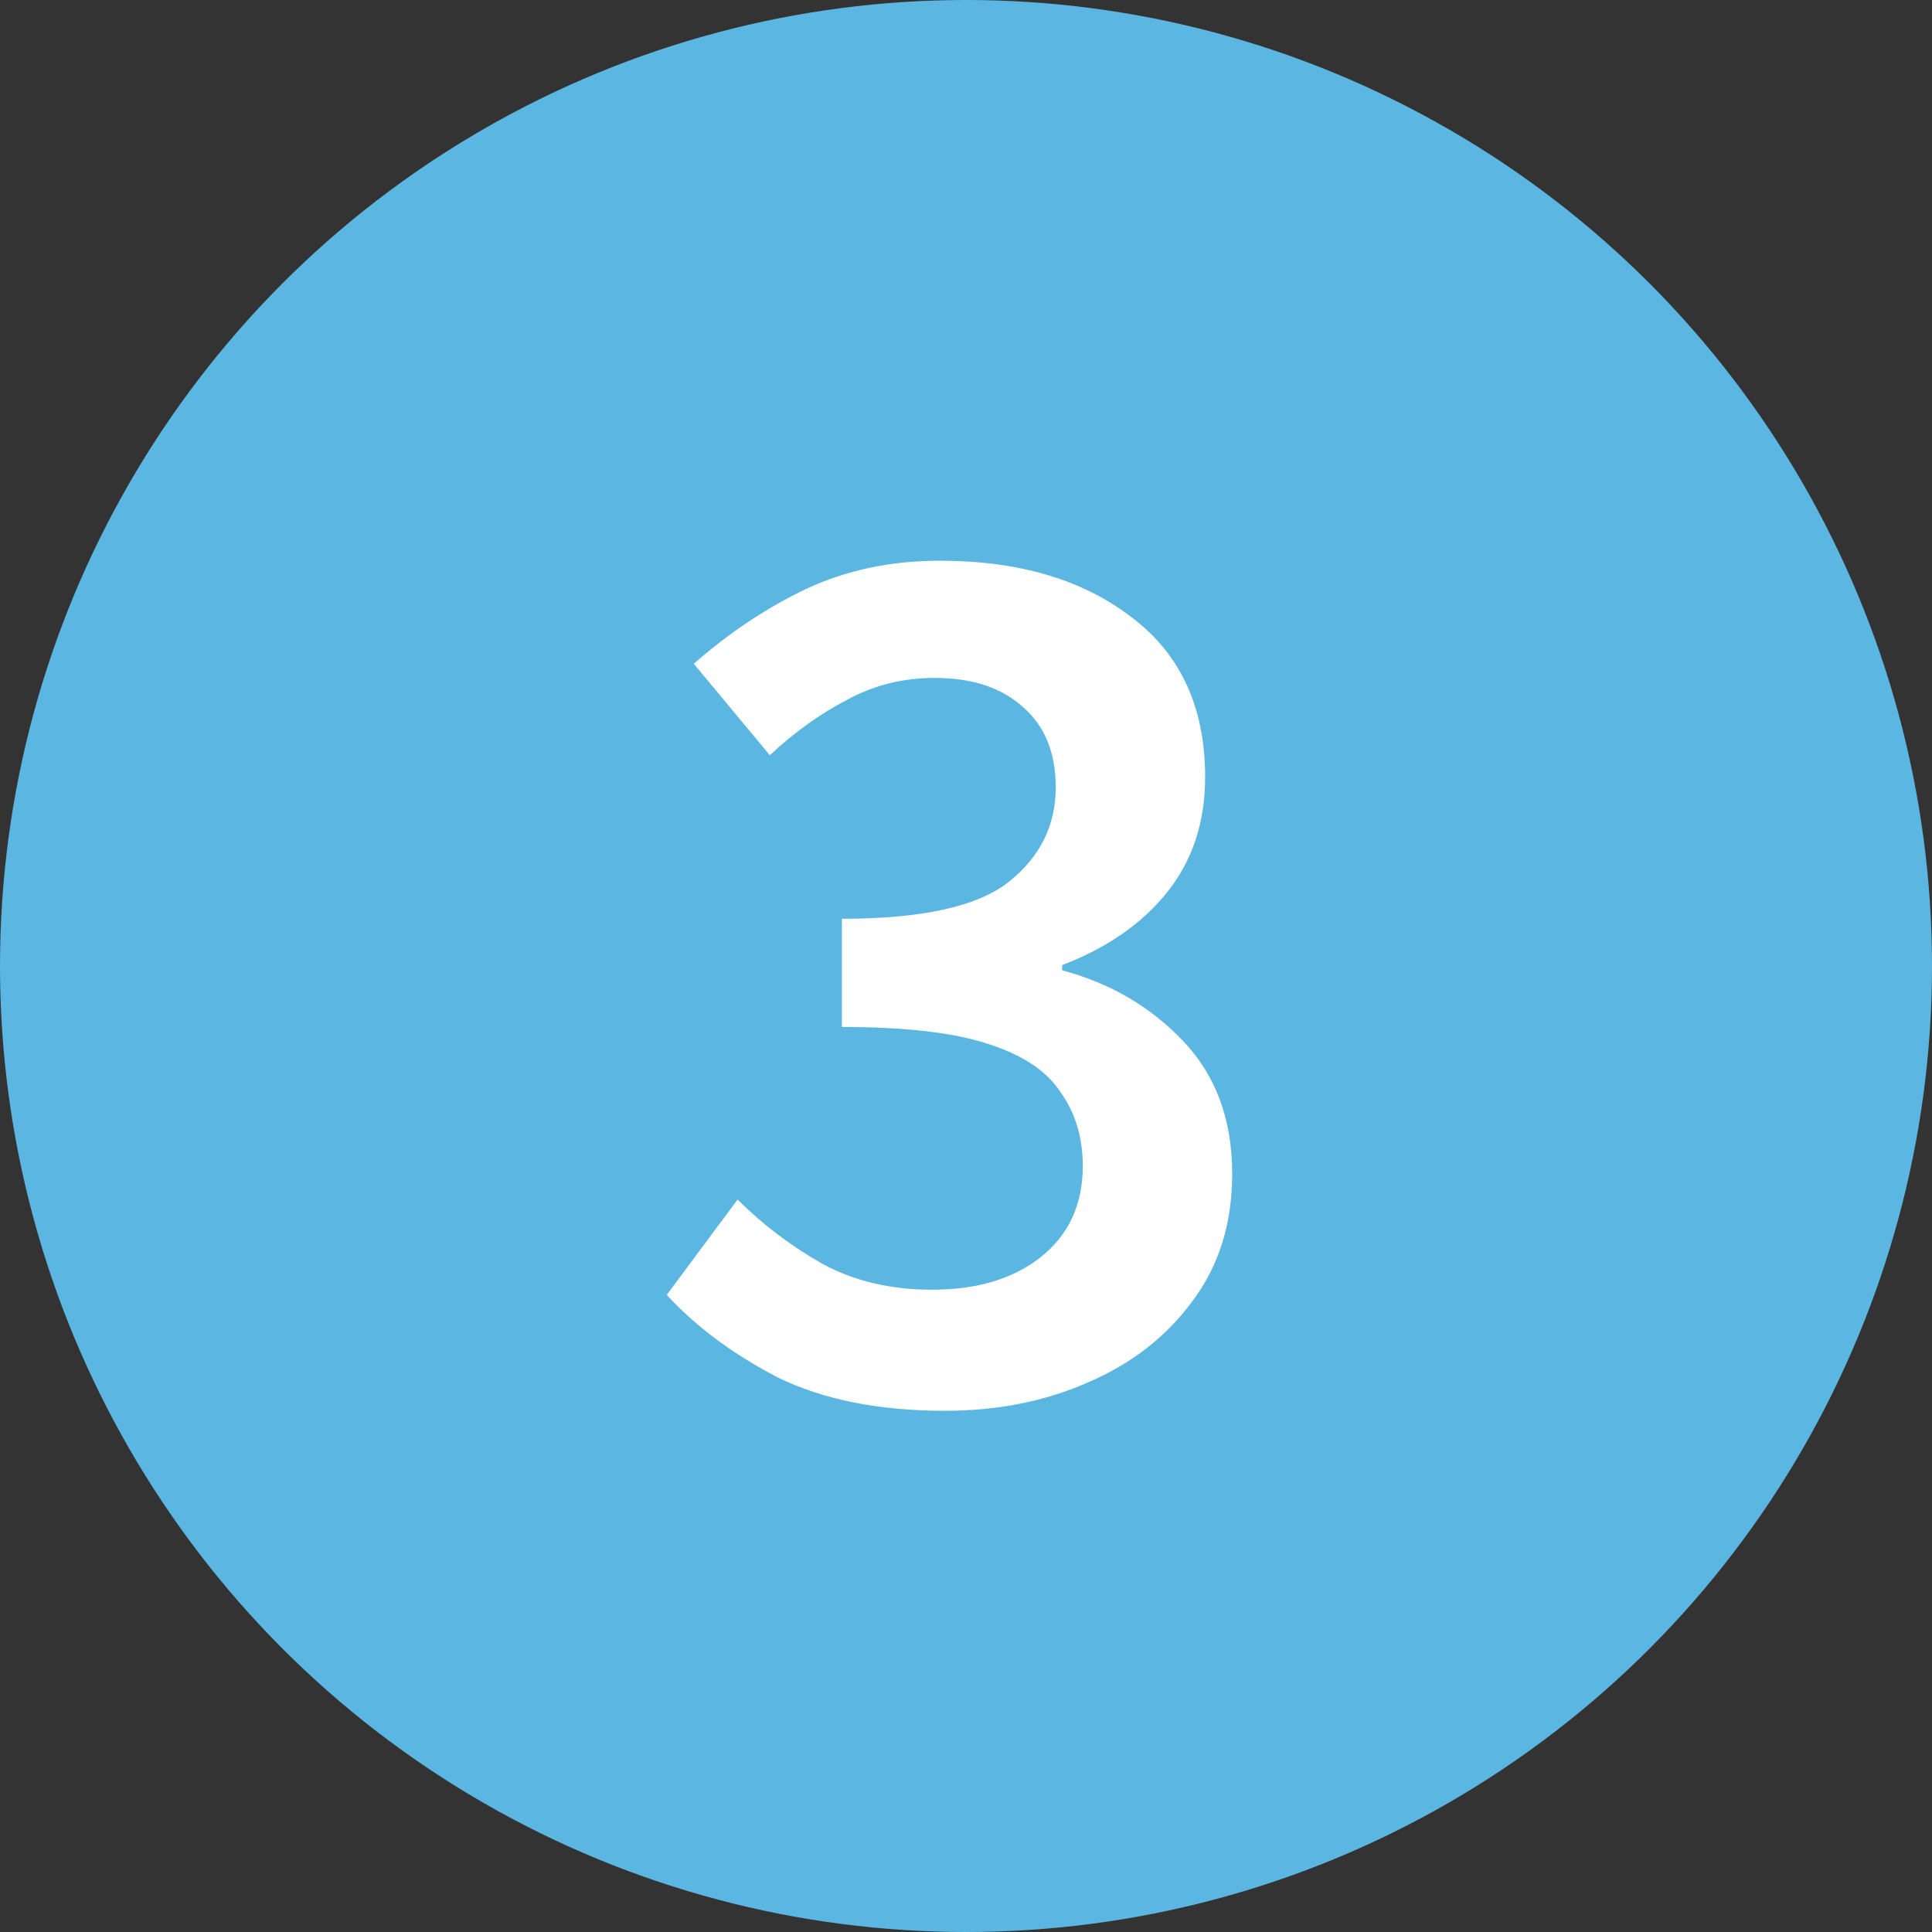
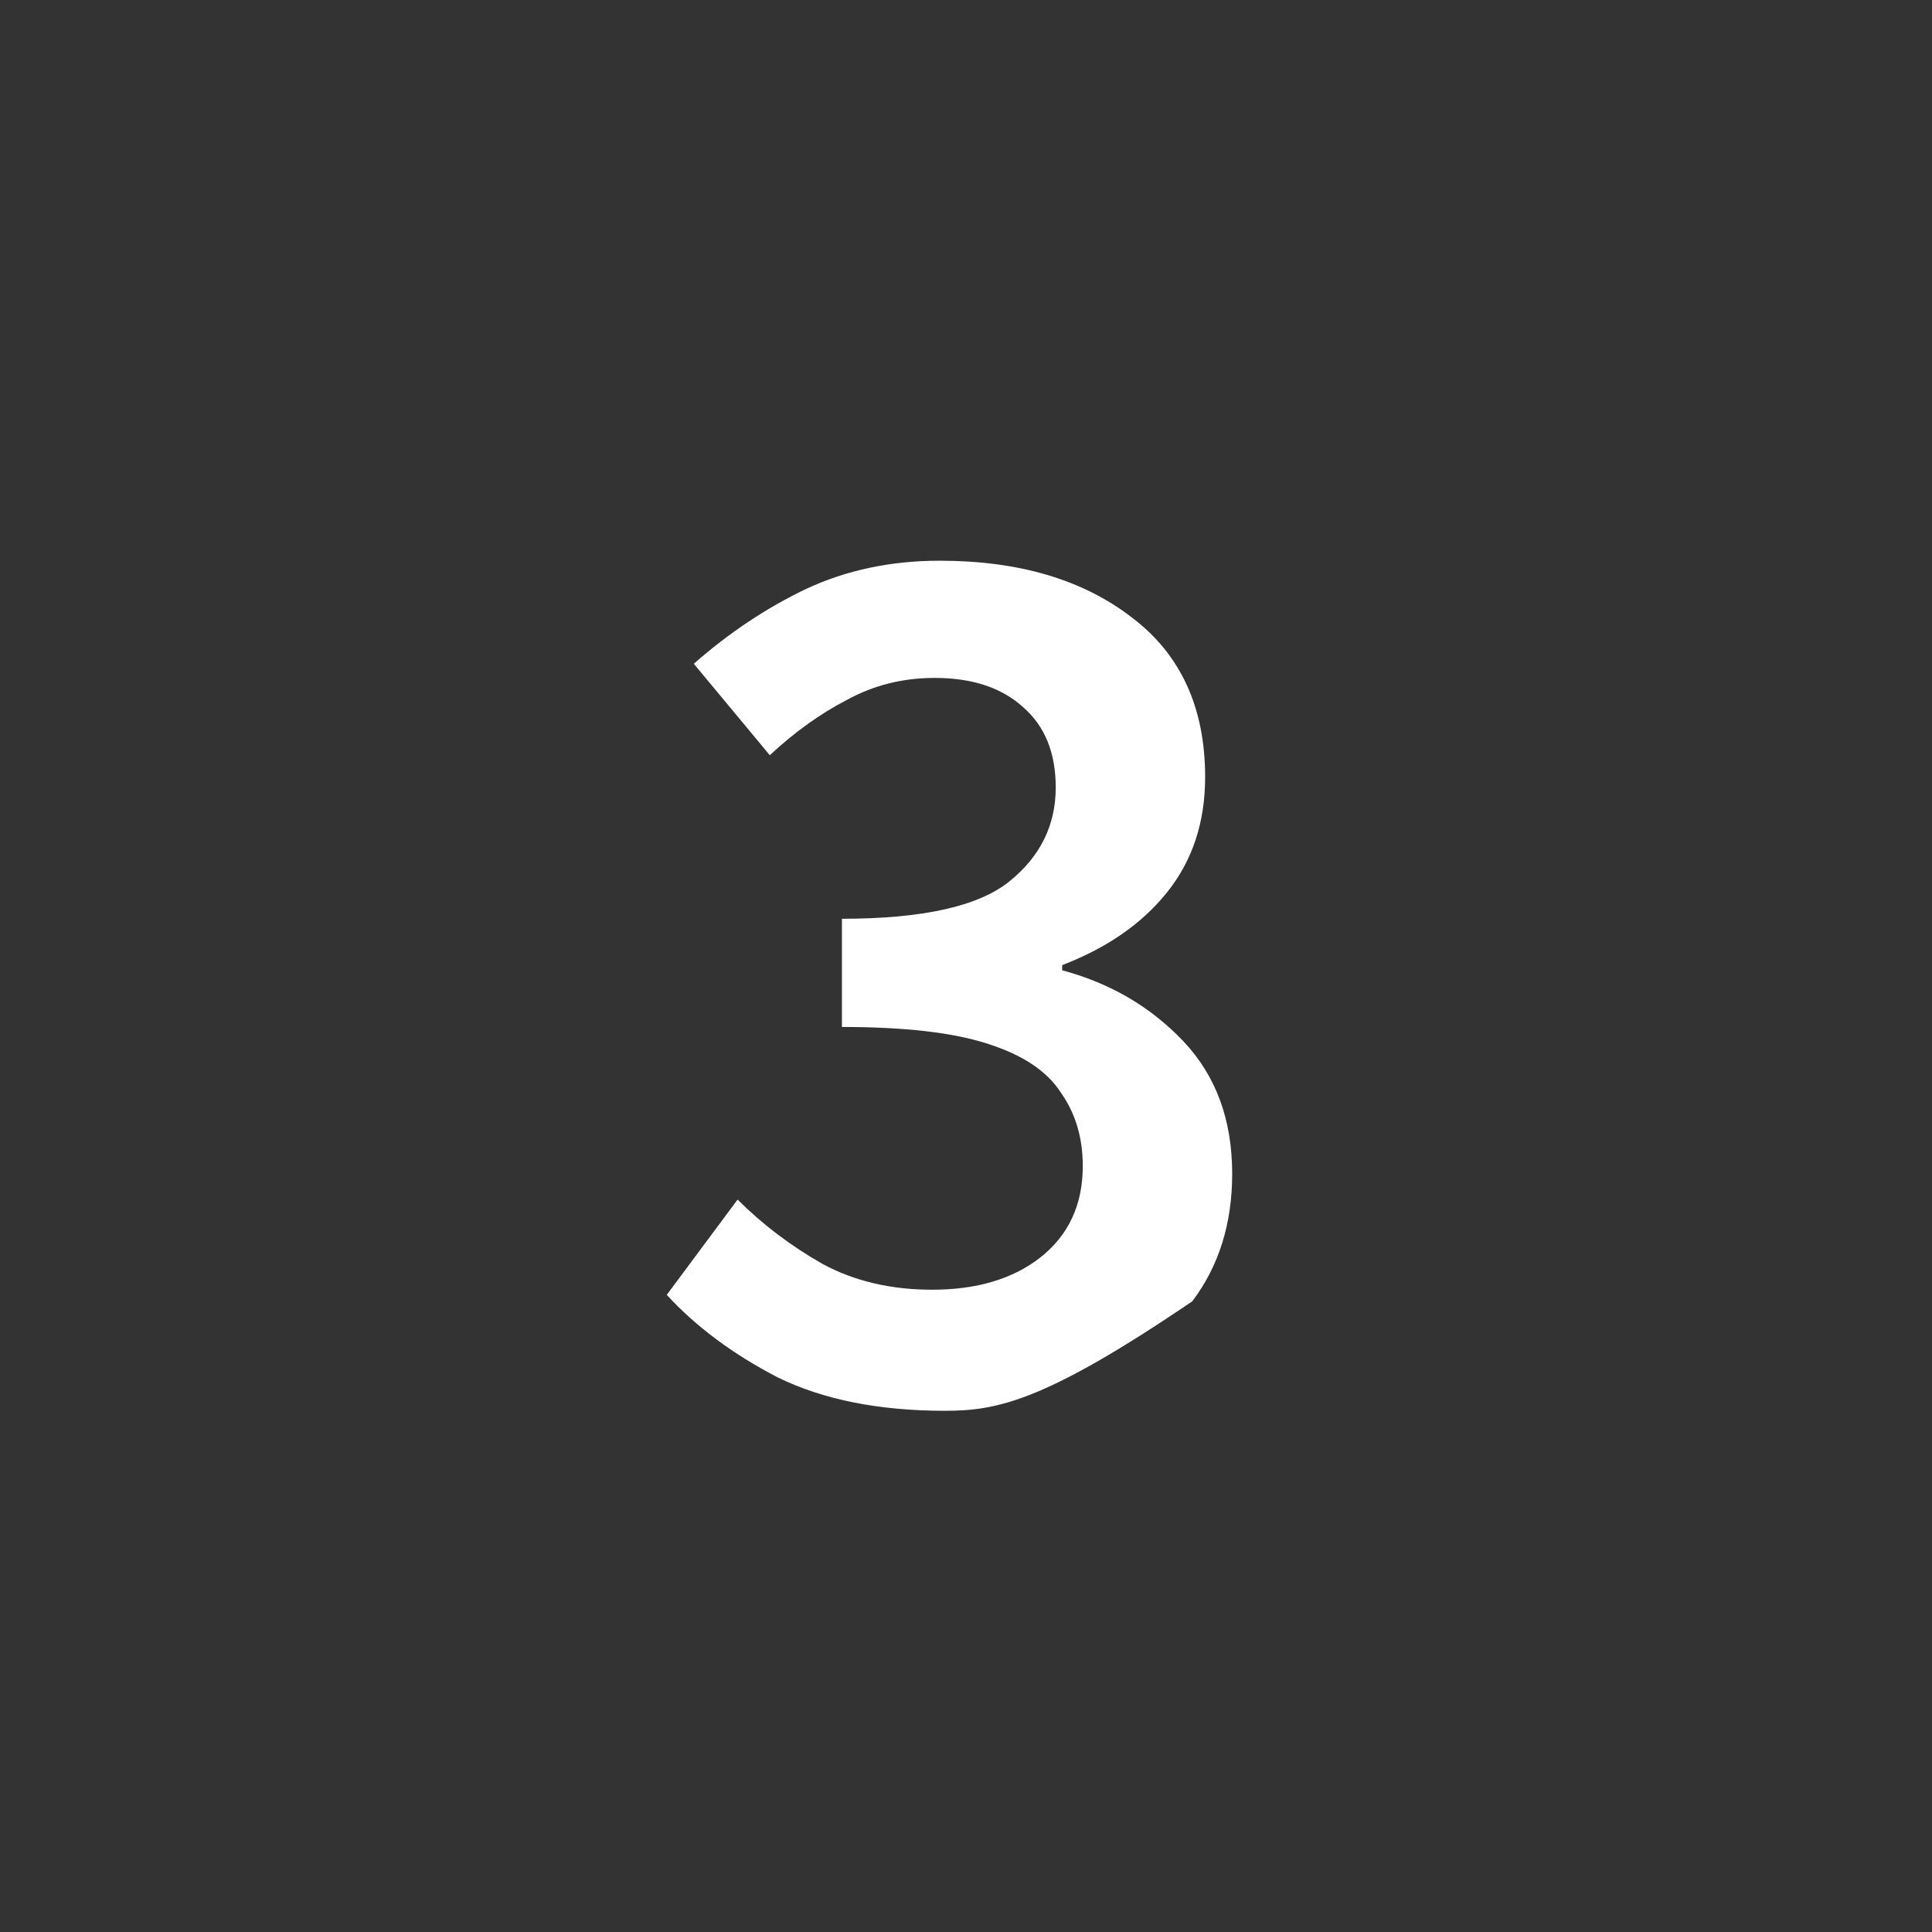
<svg xmlns="http://www.w3.org/2000/svg" width="36" height="36" viewBox="0 0 36 36" fill="none">
  <rect x="0" y="0" width="36" height="36" fill="#333333" stroke="none" />
-   <circle cx="18" cy="18" r="18" fill="#5BB7E2" />
-   <path d="M17.608 26.288C16.376 26.288 15.336 26.08 14.488 25.664C13.656 25.232 12.968 24.72 12.424 24.128L13.744 22.352C14.208 22.816 14.736 23.216 15.328 23.552C15.92 23.872 16.6 24.032 17.368 24.032C18.2 24.032 18.872 23.832 19.384 23.432C19.912 23.016 20.176 22.448 20.176 21.728C20.176 21.2 20.04 20.744 19.768 20.36C19.512 19.96 19.056 19.656 18.4 19.448C17.76 19.24 16.856 19.136 15.688 19.136V17.12C17.192 17.12 18.232 16.888 18.808 16.424C19.384 15.96 19.672 15.376 19.672 14.672C19.672 14.032 19.472 13.536 19.072 13.184C18.672 12.816 18.12 12.632 17.416 12.632C16.824 12.632 16.28 12.768 15.784 13.04C15.288 13.296 14.808 13.64 14.344 14.072L12.928 12.368C13.584 11.792 14.28 11.328 15.016 10.976C15.768 10.624 16.6 10.448 17.512 10.448C18.984 10.448 20.176 10.8 21.088 11.504C22 12.192 22.456 13.184 22.456 14.48C22.456 15.328 22.216 16.048 21.736 16.64C21.272 17.216 20.624 17.664 19.792 17.984V18.08C20.688 18.32 21.44 18.76 22.048 19.4C22.656 20.04 22.96 20.864 22.96 21.872C22.96 22.8 22.712 23.592 22.216 24.248C21.736 24.904 21.088 25.408 20.272 25.76C19.472 26.112 18.584 26.288 17.608 26.288Z" fill="white" />
+   <path d="M17.608 26.288C16.376 26.288 15.336 26.08 14.488 25.664C13.656 25.232 12.968 24.72 12.424 24.128L13.744 22.352C14.208 22.816 14.736 23.216 15.328 23.552C15.92 23.872 16.6 24.032 17.368 24.032C18.2 24.032 18.872 23.832 19.384 23.432C19.912 23.016 20.176 22.448 20.176 21.728C20.176 21.2 20.04 20.744 19.768 20.36C19.512 19.96 19.056 19.656 18.4 19.448C17.76 19.24 16.856 19.136 15.688 19.136V17.12C17.192 17.12 18.232 16.888 18.808 16.424C19.384 15.96 19.672 15.376 19.672 14.672C19.672 14.032 19.472 13.536 19.072 13.184C18.672 12.816 18.12 12.632 17.416 12.632C16.824 12.632 16.28 12.768 15.784 13.04C15.288 13.296 14.808 13.64 14.344 14.072L12.928 12.368C13.584 11.792 14.28 11.328 15.016 10.976C15.768 10.624 16.6 10.448 17.512 10.448C18.984 10.448 20.176 10.8 21.088 11.504C22 12.192 22.456 13.184 22.456 14.48C22.456 15.328 22.216 16.048 21.736 16.64C21.272 17.216 20.624 17.664 19.792 17.984V18.08C20.688 18.32 21.44 18.76 22.048 19.4C22.656 20.04 22.96 20.864 22.96 21.872C22.96 22.8 22.712 23.592 22.216 24.248C19.472 26.112 18.584 26.288 17.608 26.288Z" fill="white" />
</svg>